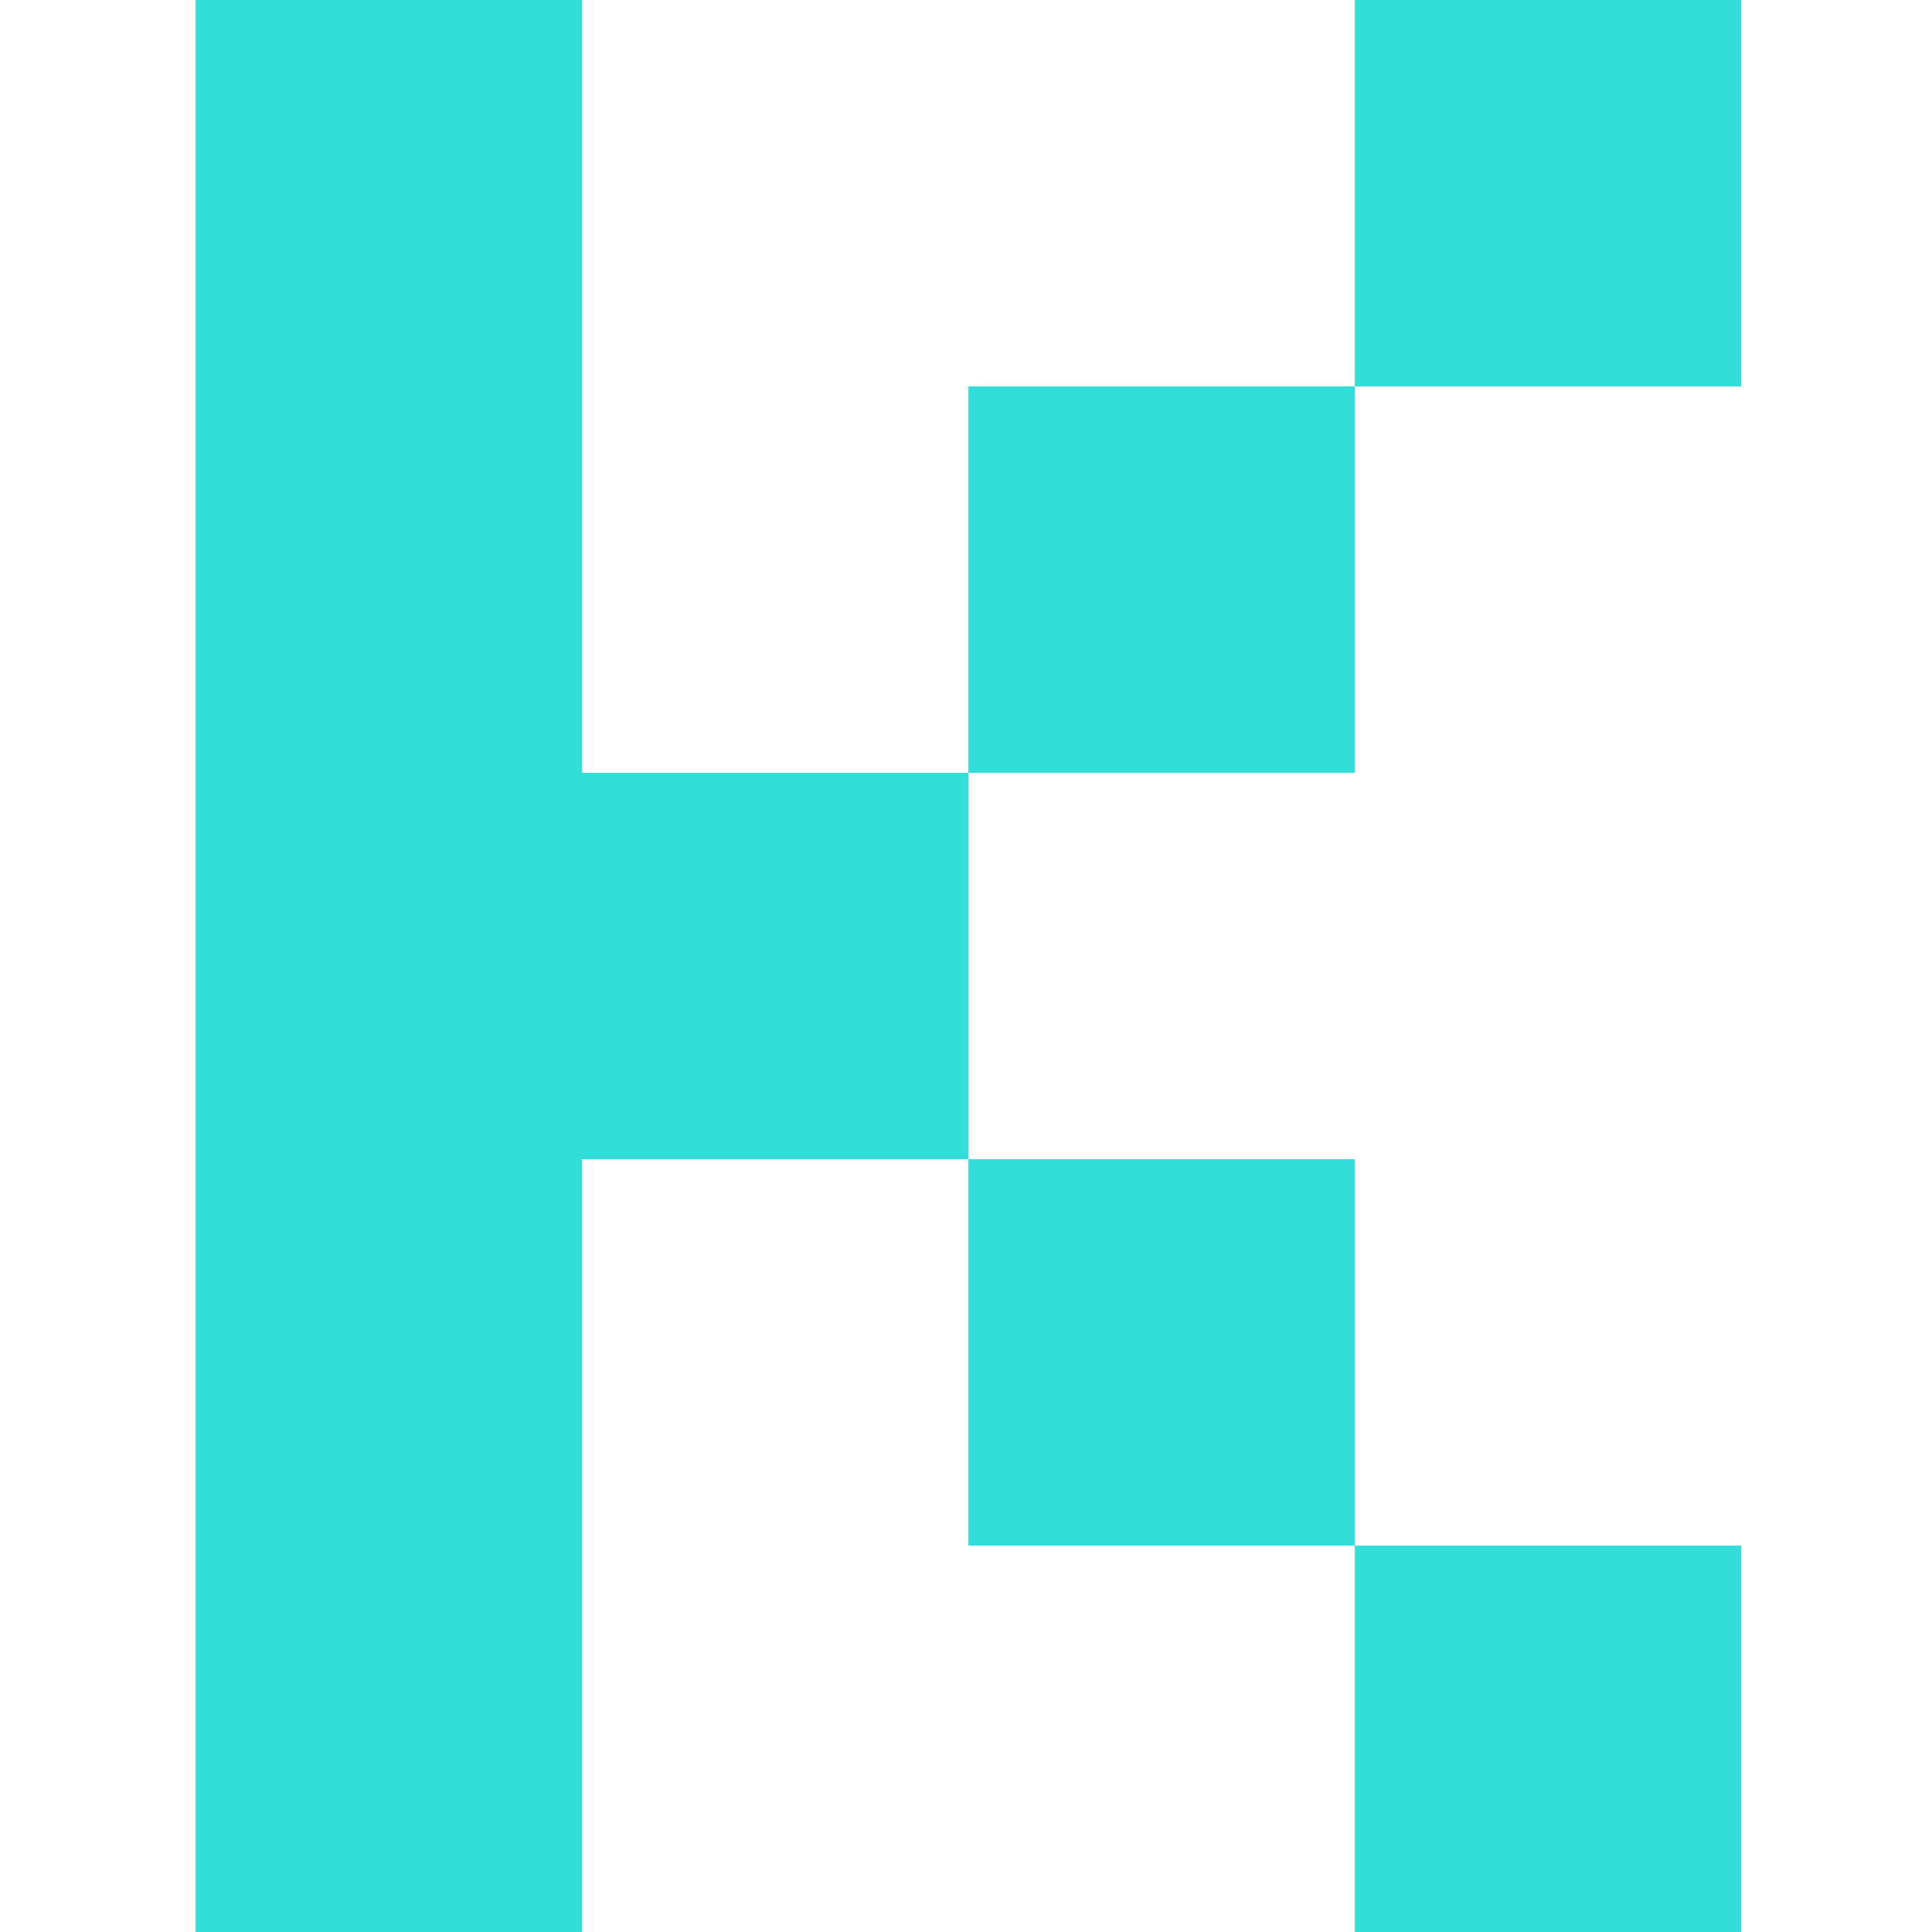
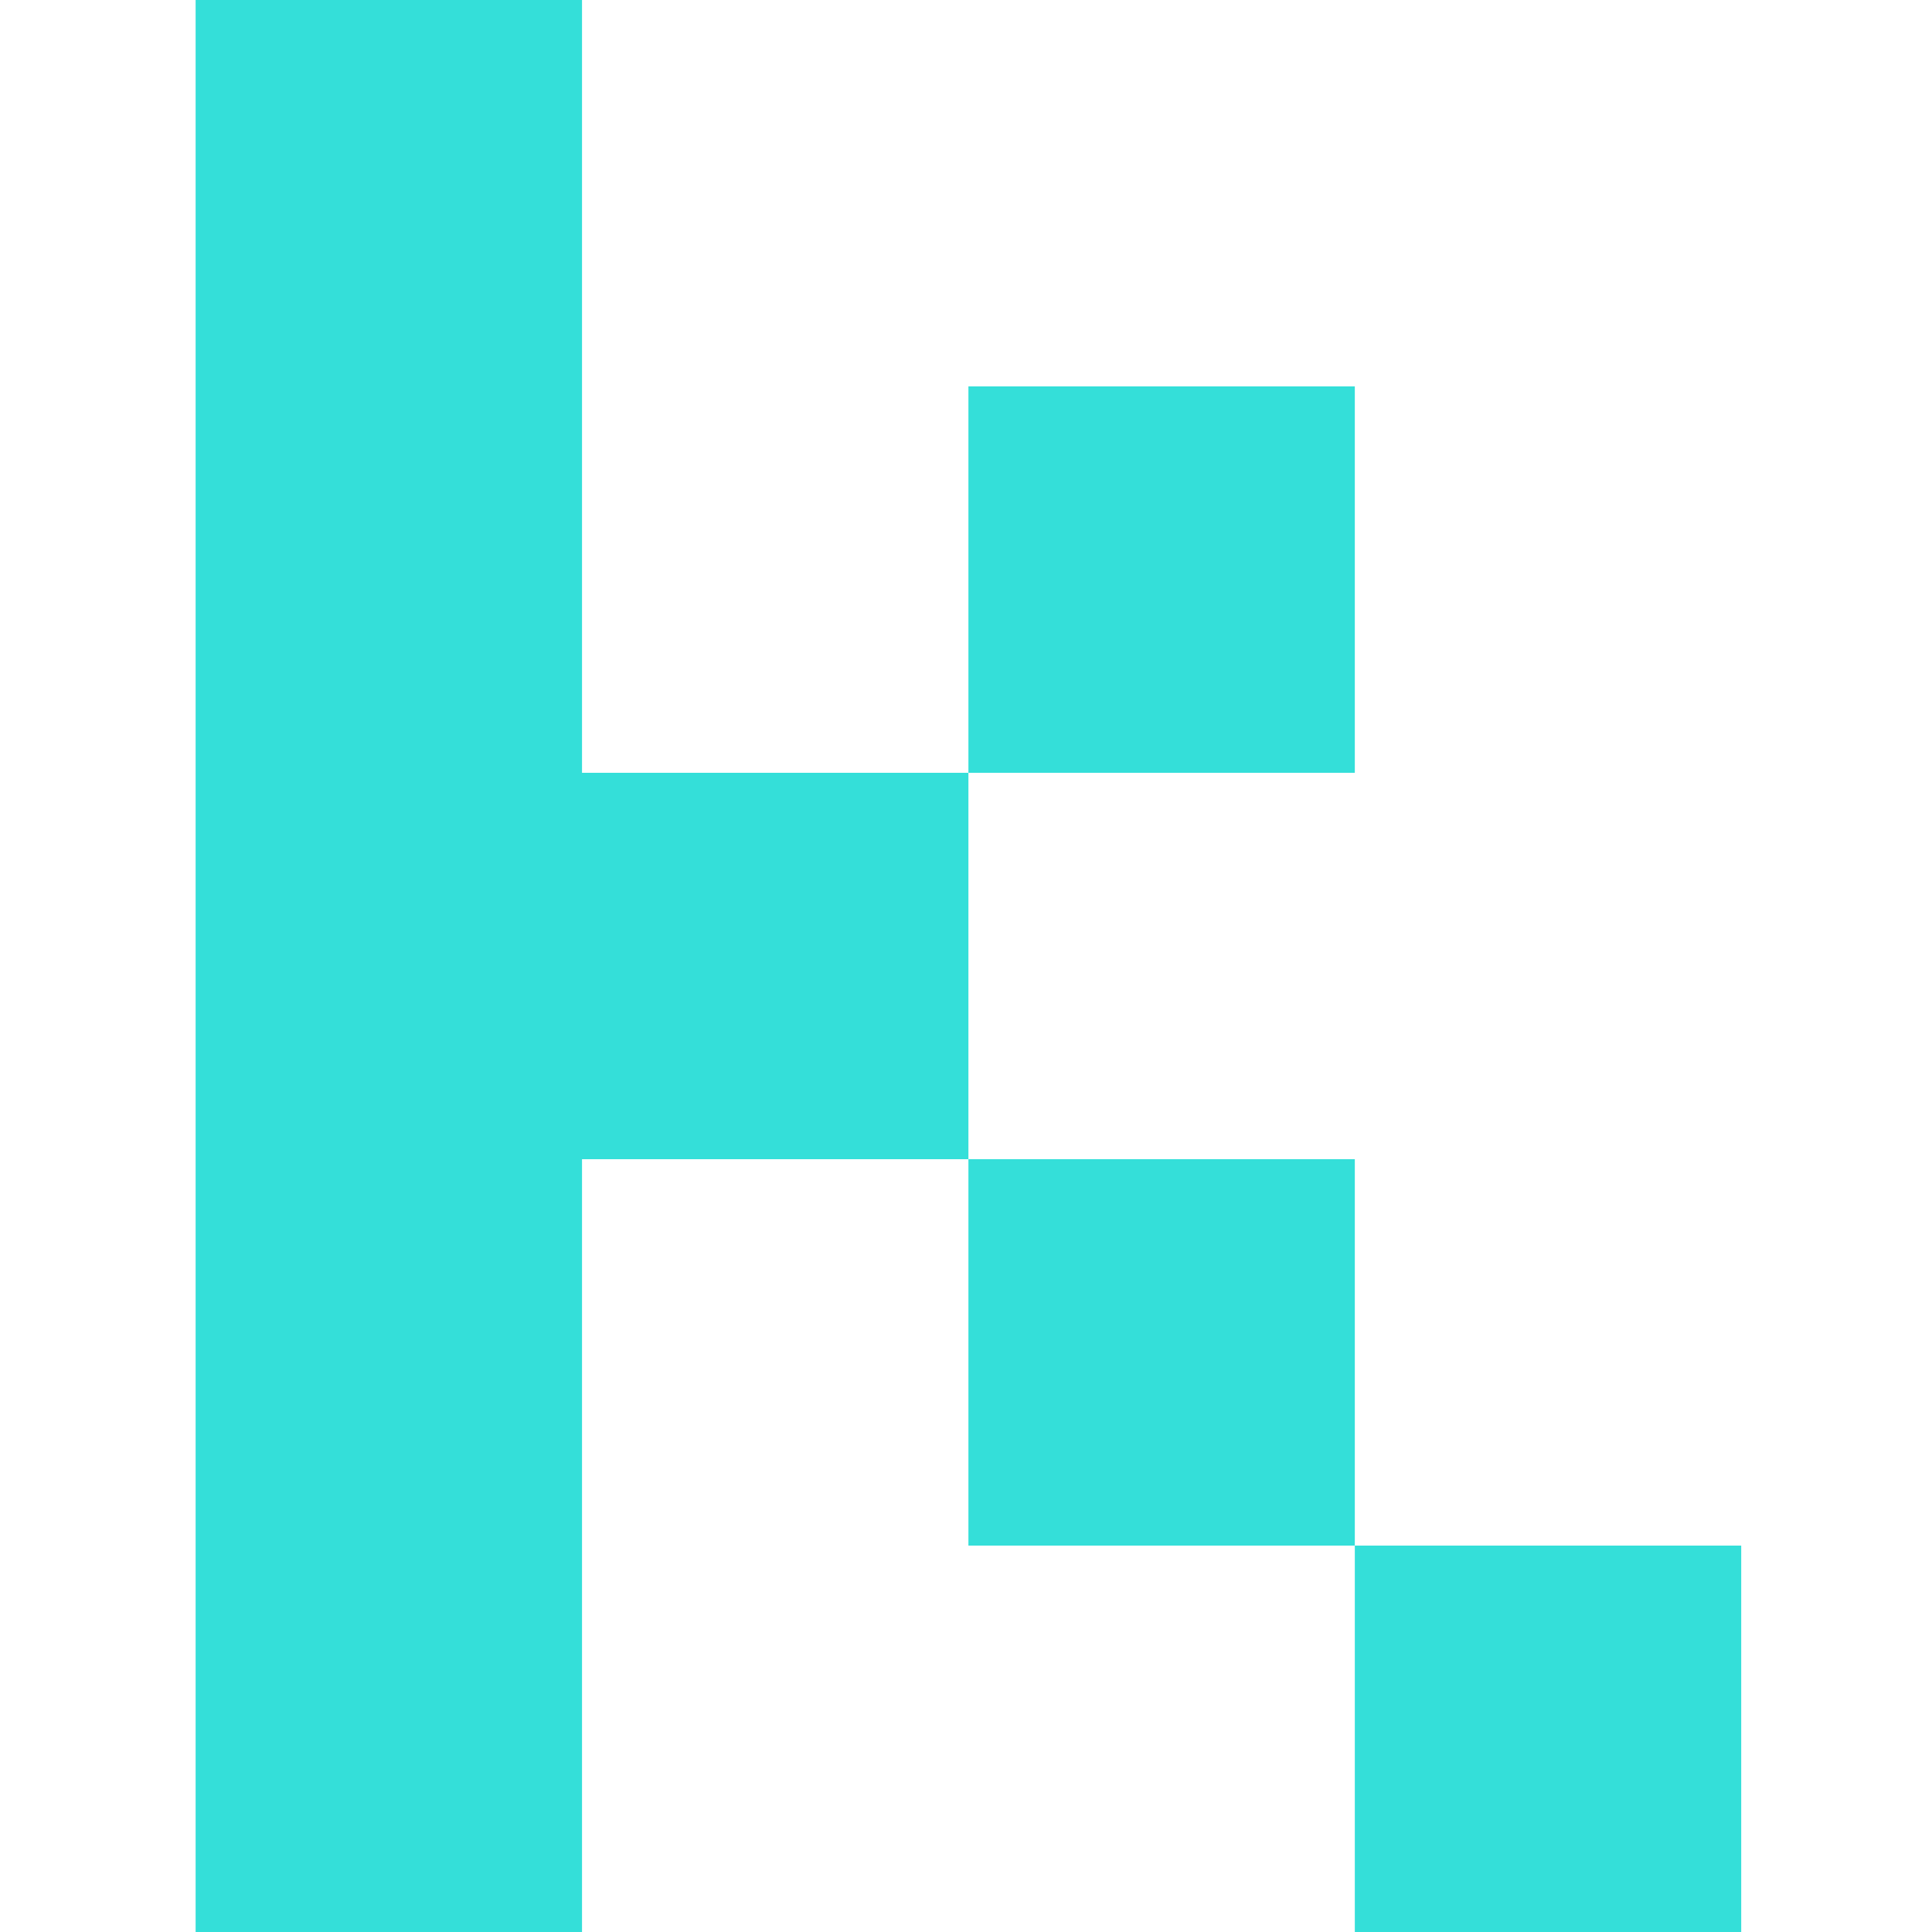
<svg xmlns="http://www.w3.org/2000/svg" width="16" height="16">
  <g class="layer">
    <title>Layer 1</title>
-     <path d="m4.82,9.6l0,6.4l-3.2,0l0,-16l3.2,0l0,6.4l3.2,0l0,3.2l-3.2,0zm3.2,-6.4l3.2,0l0,3.2l-3.2,0l0,-3.2zm3.2,-3.2l3.2,0l0,3.2l-3.2,0l0,-3.2zm-3.2,9.6l3.2,0l0,3.2l-3.2,0l0,-3.2zm3.2,3.2l3.2,0l0,3.2l-3.2,0l0,-3.2z" fill="#34DFD9" id="svg_1" />
+     <path d="m4.82,9.6l0,6.4l-3.2,0l0,-16l3.2,0l0,6.4l3.2,0l0,3.2l-3.2,0zm3.2,-6.4l3.2,0l0,3.2l-3.2,0l0,-3.2zm3.2,-3.2l3.2,0l0,3.2l0,-3.2zm-3.2,9.6l3.2,0l0,3.2l-3.2,0l0,-3.2zm3.2,3.2l3.2,0l0,3.2l-3.2,0l0,-3.2z" fill="#34DFD9" id="svg_1" />
  </g>
</svg>